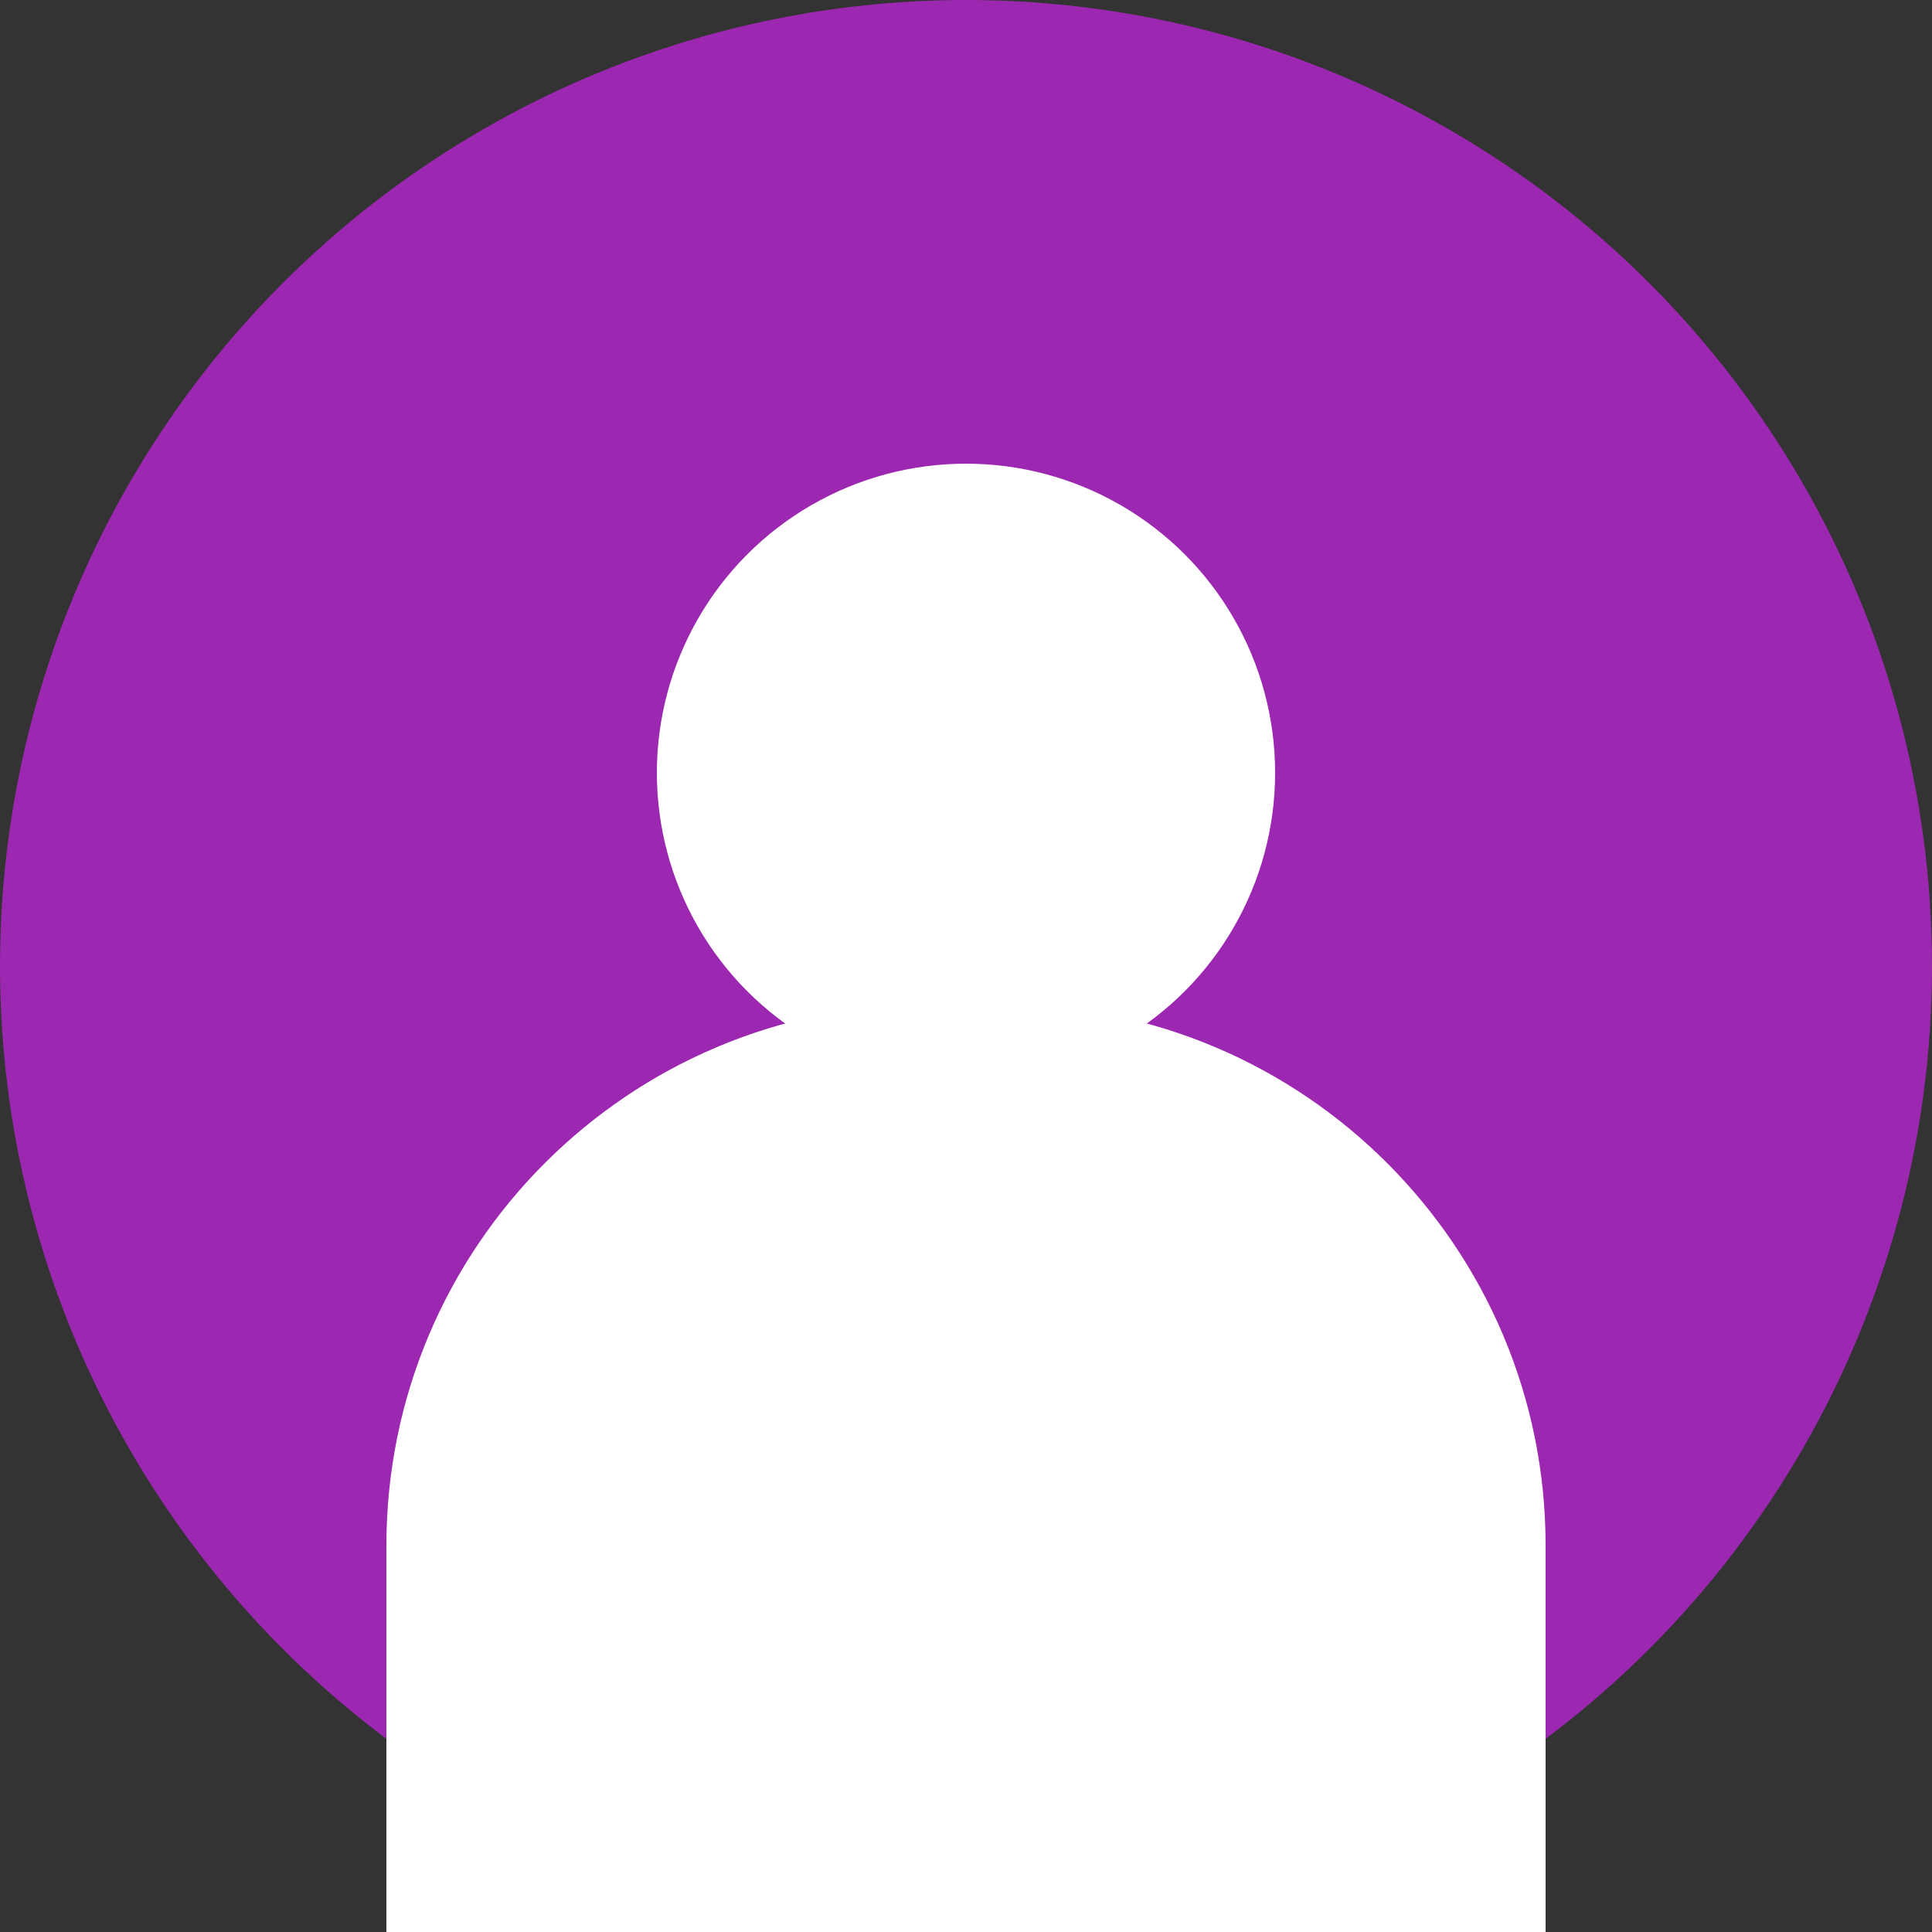
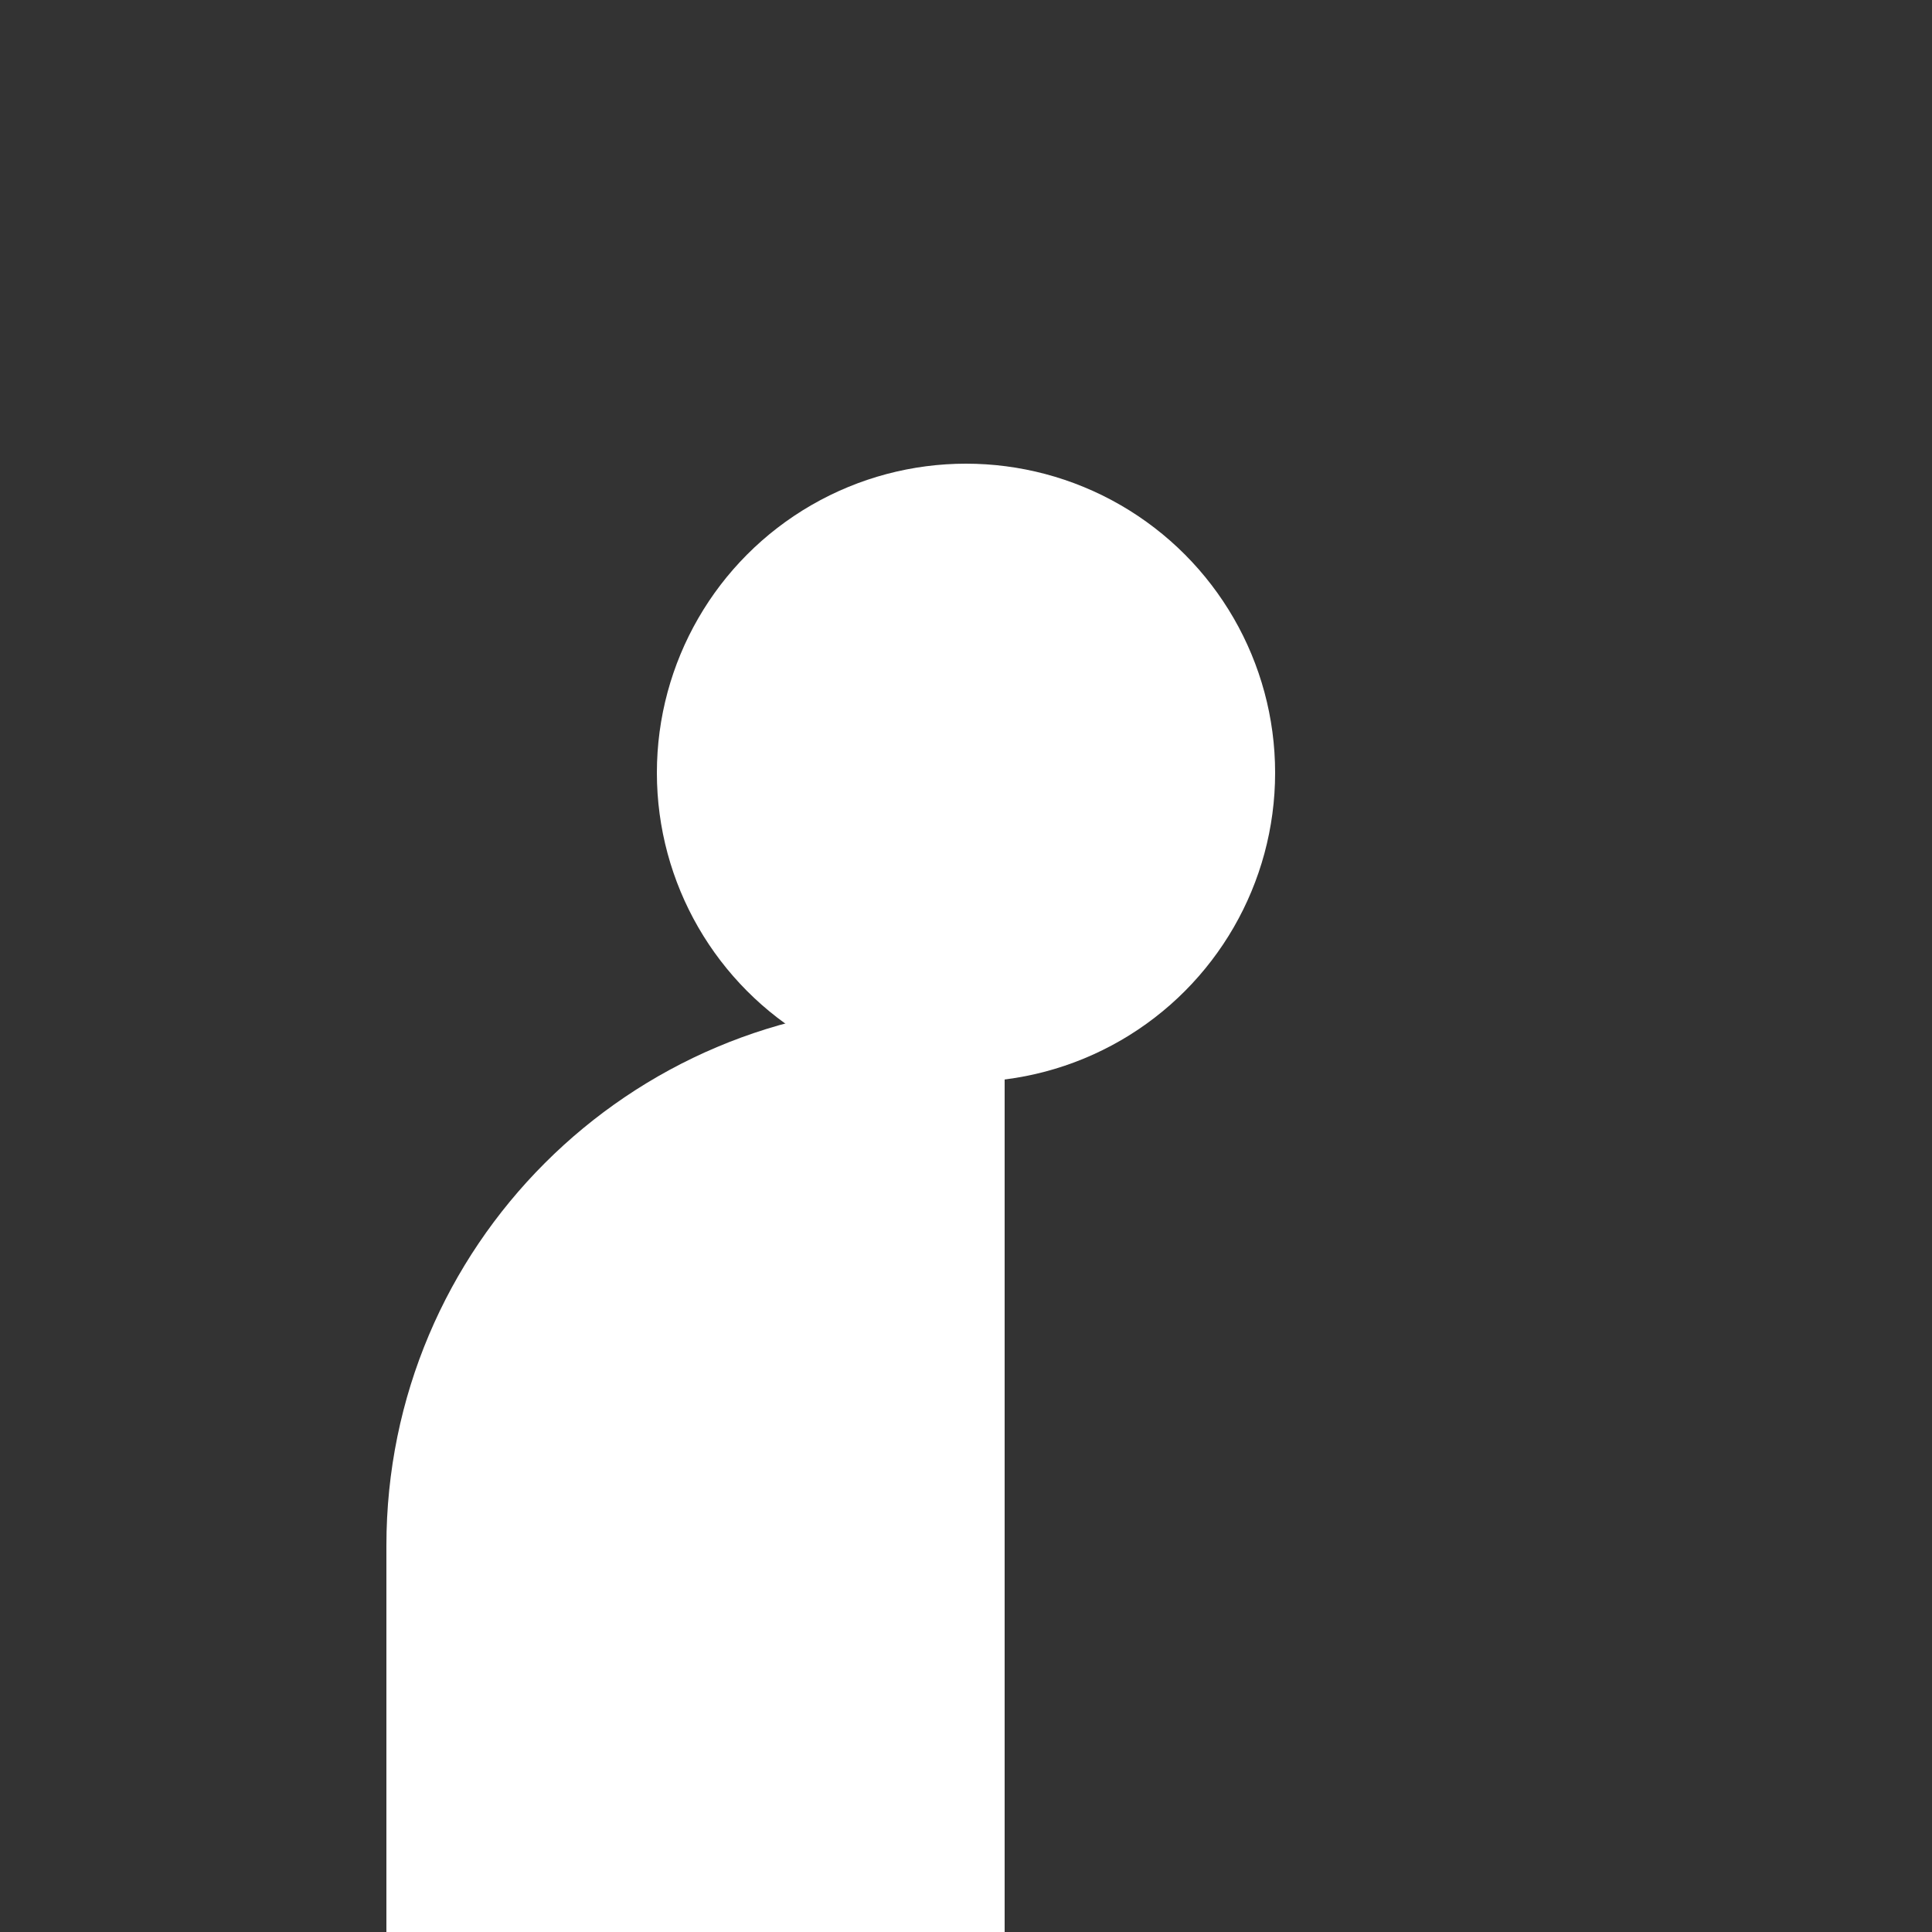
<svg xmlns="http://www.w3.org/2000/svg" width="50" height="50" viewBox="0 0 50 50" fill="none">
  <rect x="0" y="0" width="50" height="50" fill="#333333" stroke="none" />
-   <circle cx="25" cy="25" r="25" fill="#9C27B0" />
  <circle cx="25" cy="20" r="8" fill="white" />
-   <path d="M10 40C10 32.268 16.268 26 24 26H26C33.732 26 40 32.268 40 40V50H10V40Z" fill="white" />
+   <path d="M10 40C10 32.268 16.268 26 24 26H26V50H10V40Z" fill="white" />
</svg>